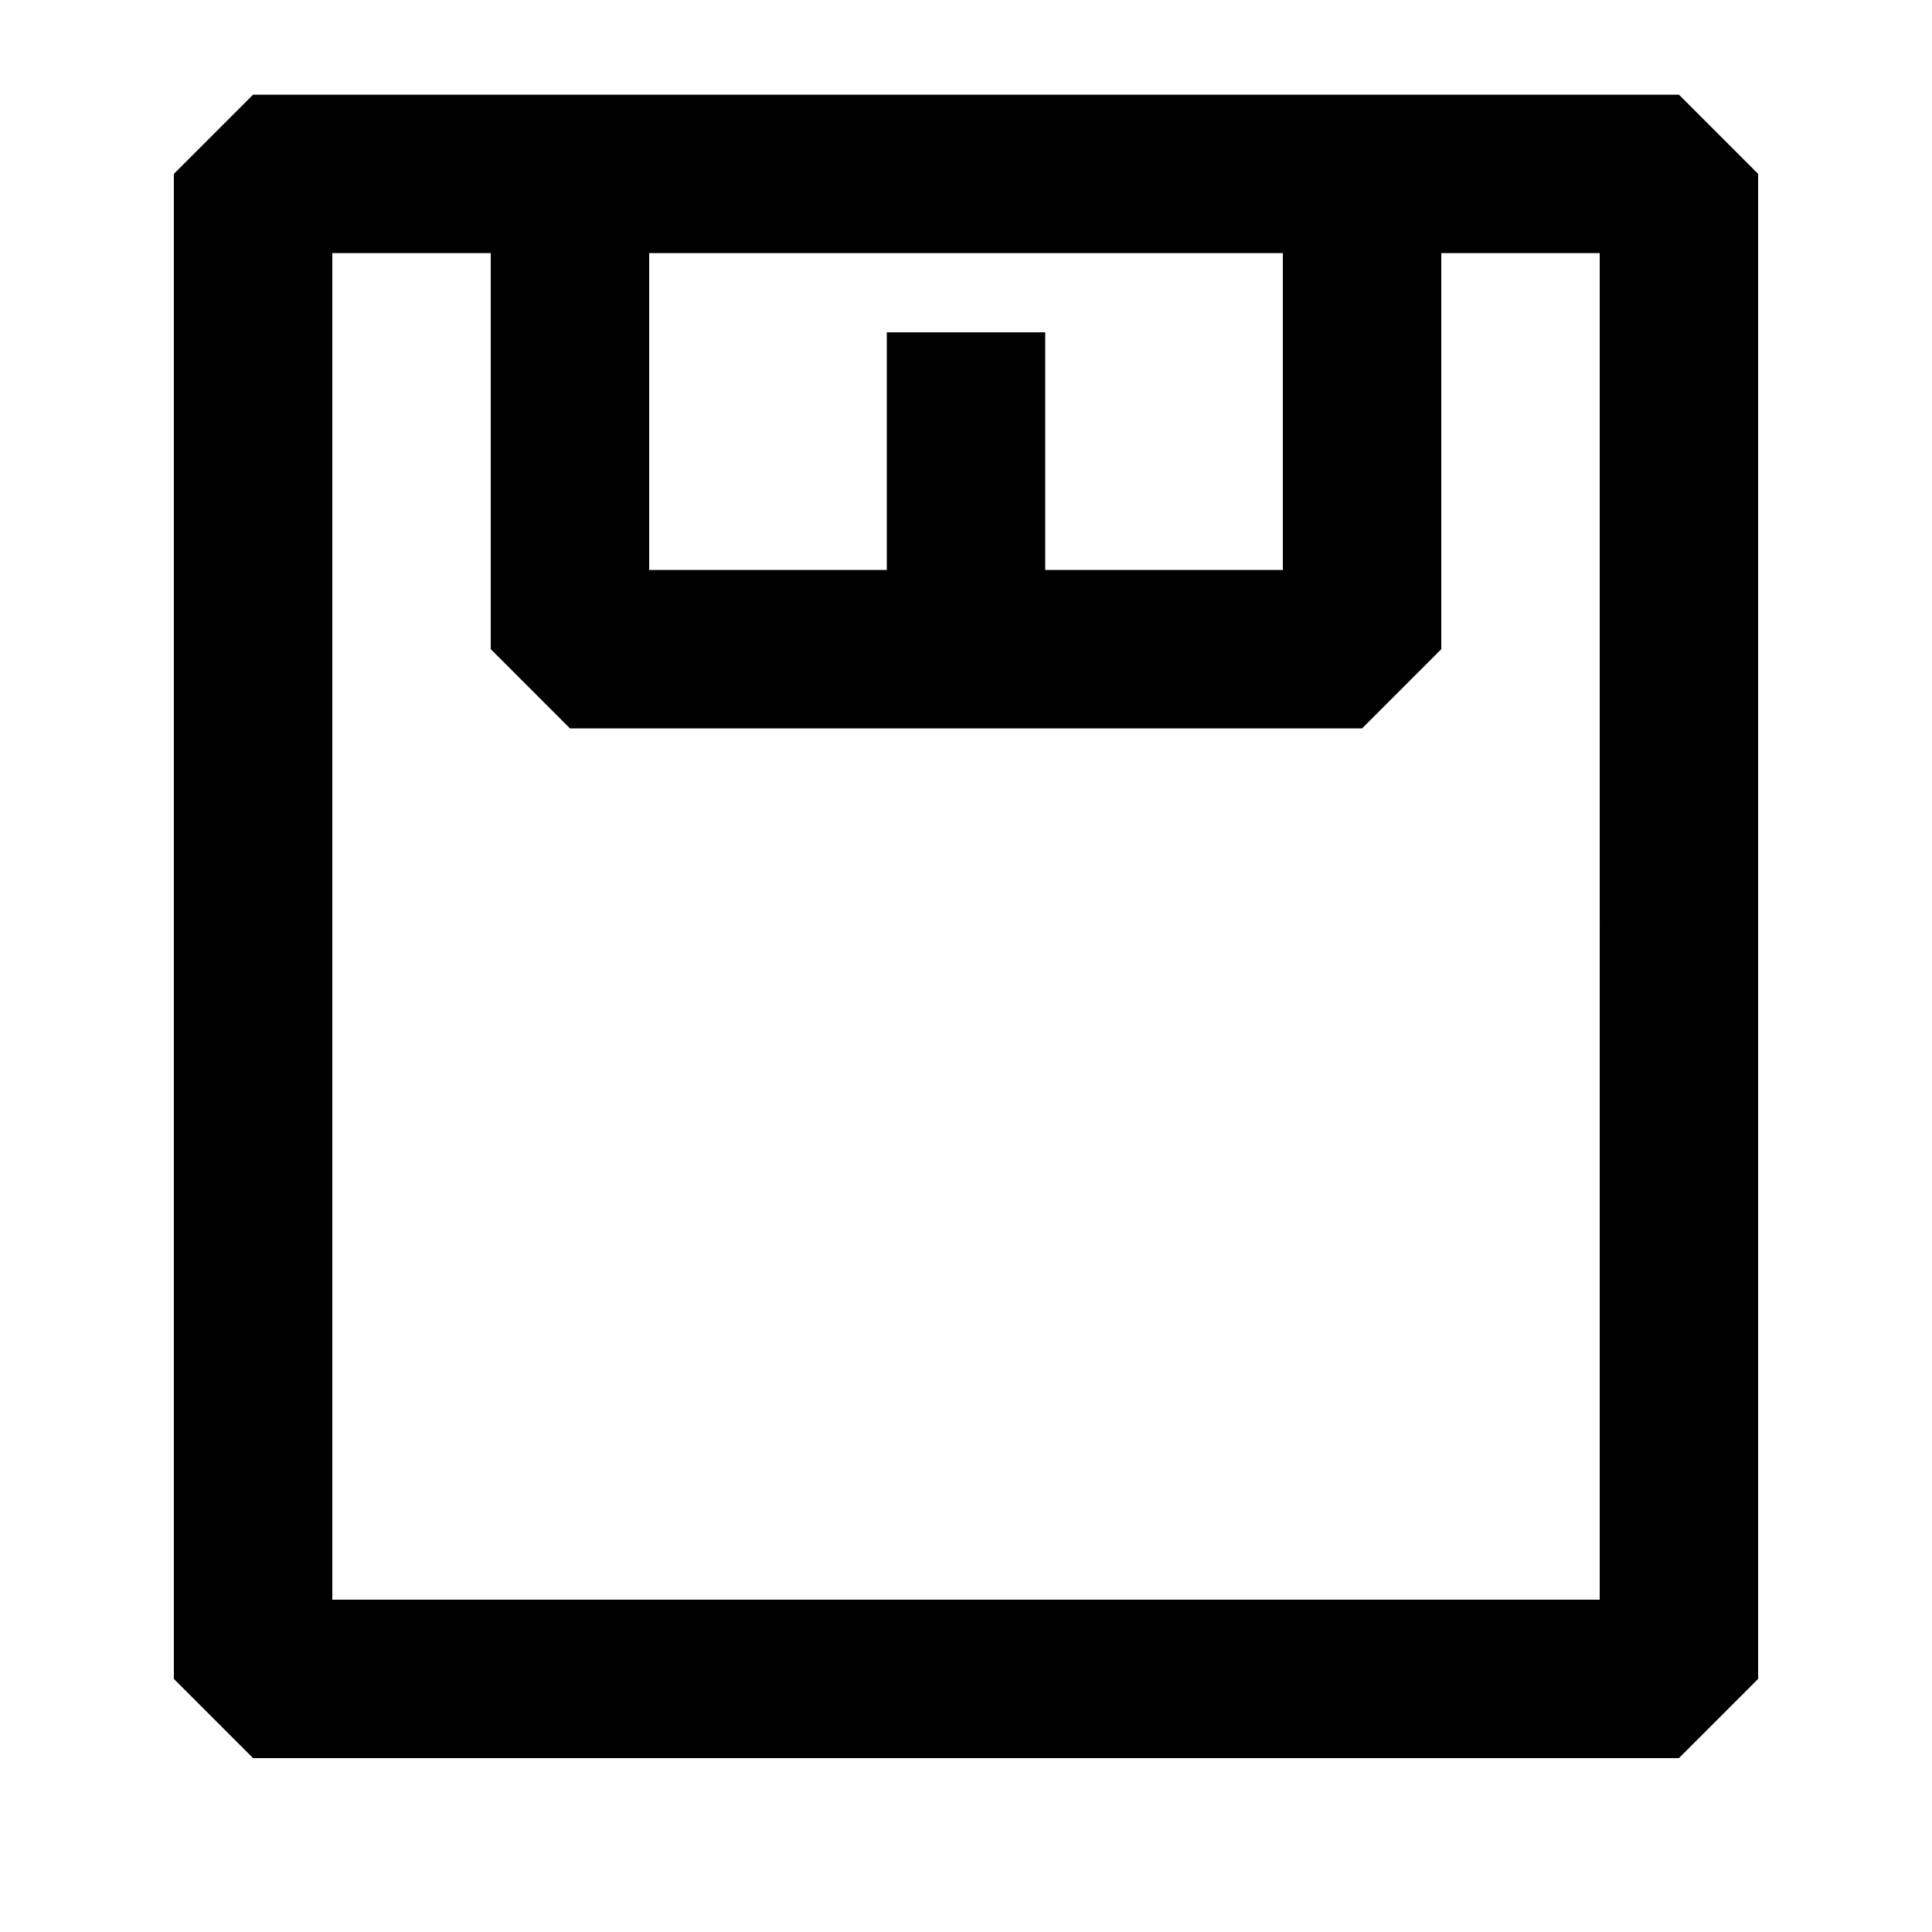
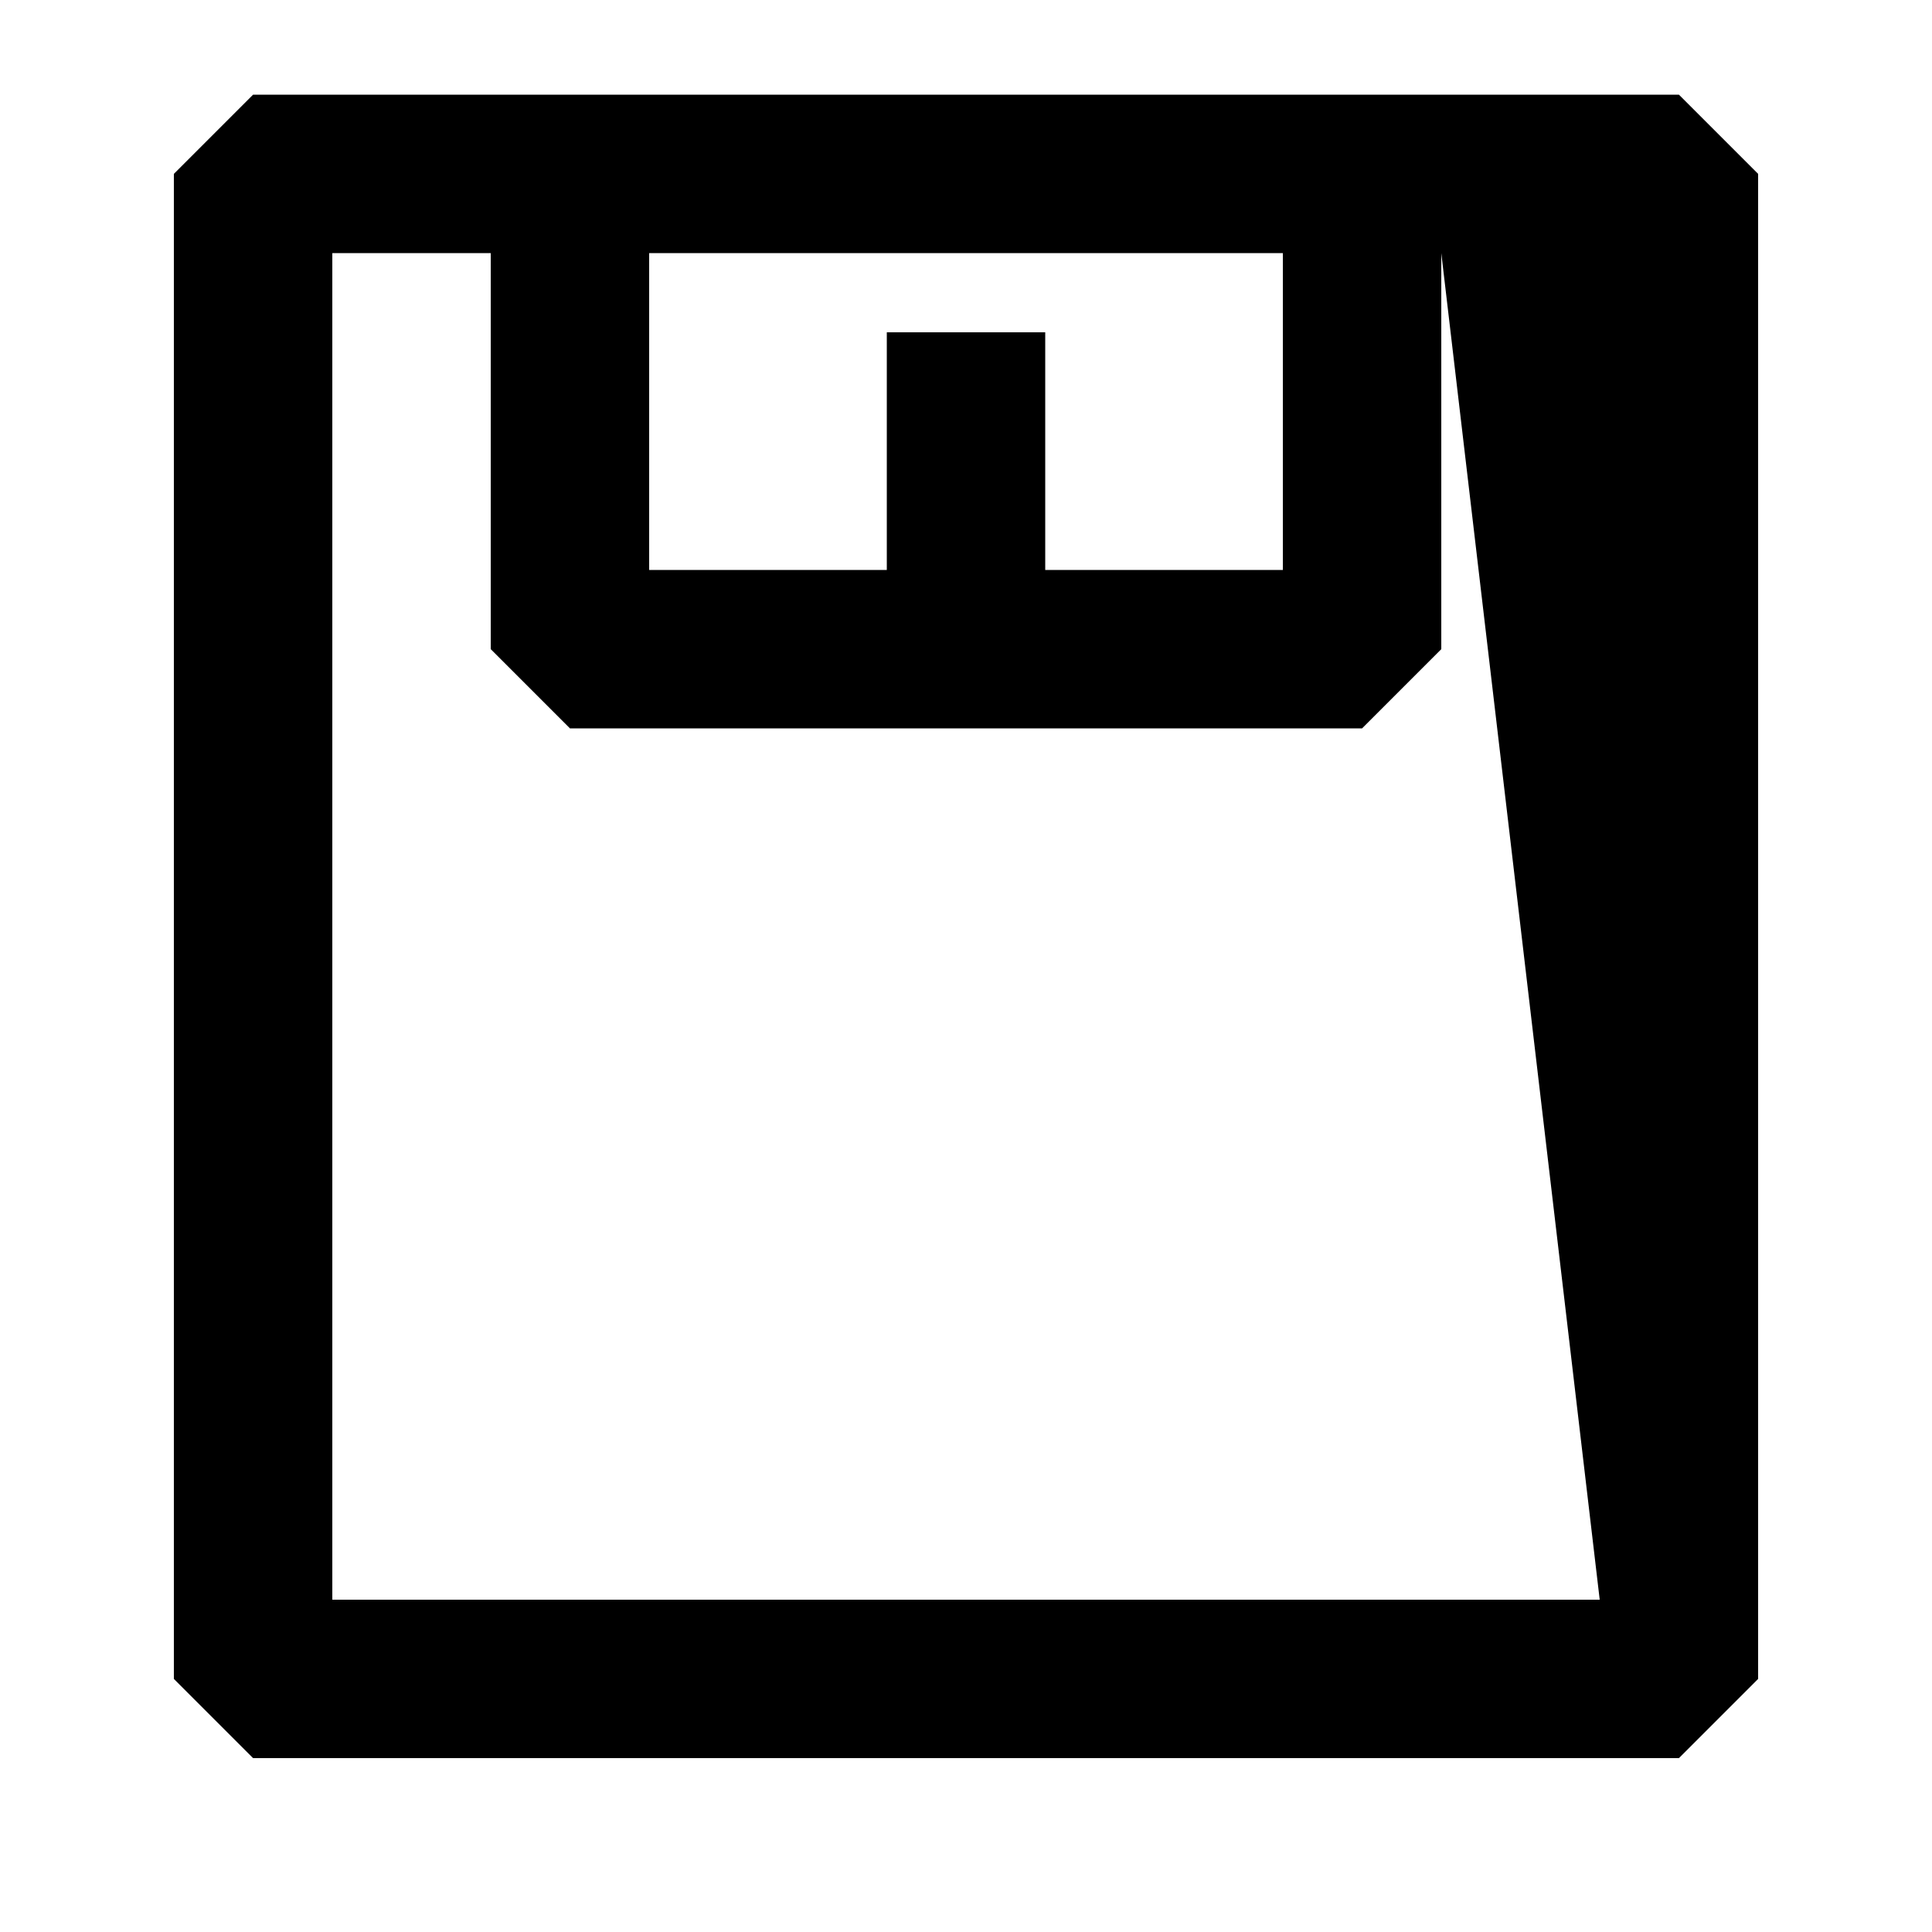
<svg xmlns="http://www.w3.org/2000/svg" fill="#000000" width="800px" height="800px" version="1.1" viewBox="144 144 512 512">
-   <path d="m588.93 169.09h-377.86l-20.992 20.992v398.85l20.992 20.992h377.86l20.992-20.992v-398.85zm-104.96 41.984v83.969h-62.973v-62.977h-41.984v62.977h-62.977v-83.969zm83.969 356.86h-335.87v-356.86h41.984v104.96l20.992 20.992h209.92l20.992-20.992v-104.96h41.984z" />
+   <path d="m588.93 169.09h-377.86l-20.992 20.992v398.85l20.992 20.992h377.86l20.992-20.992v-398.85zm-104.96 41.984v83.969h-62.973v-62.977h-41.984v62.977h-62.977v-83.969zm83.969 356.86h-335.87v-356.86h41.984v104.96l20.992 20.992h209.92l20.992-20.992v-104.96z" />
</svg>